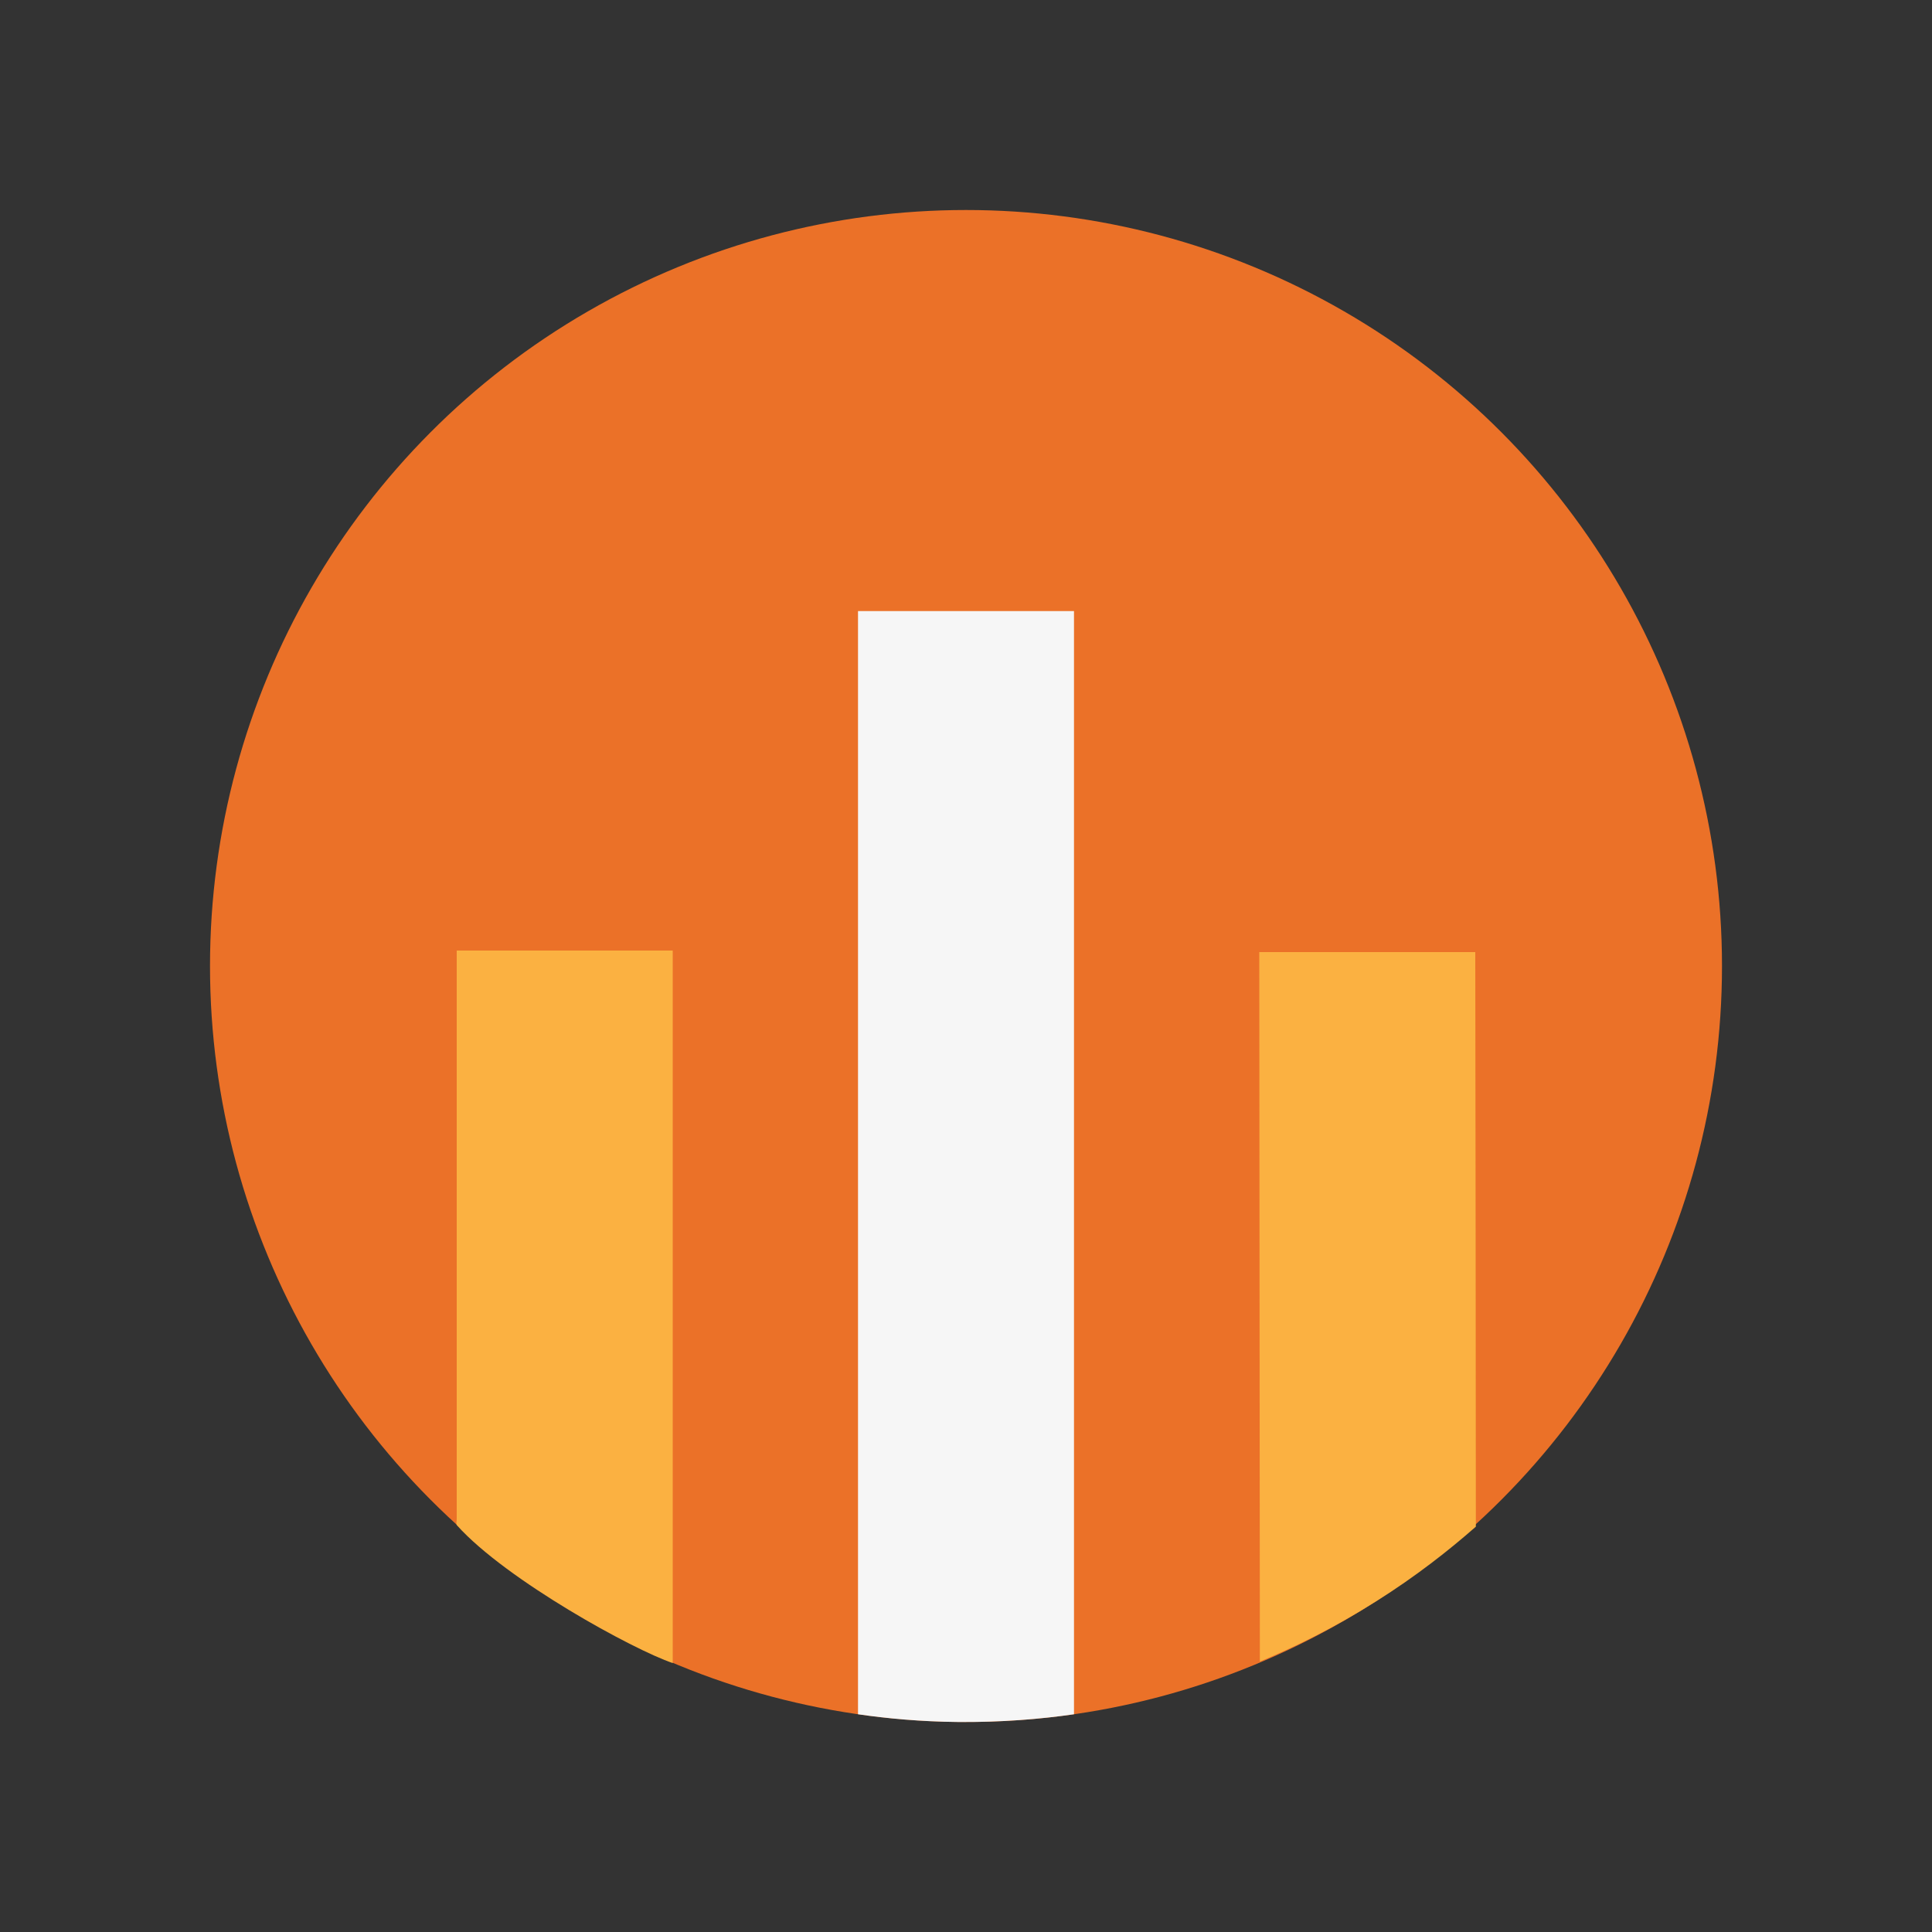
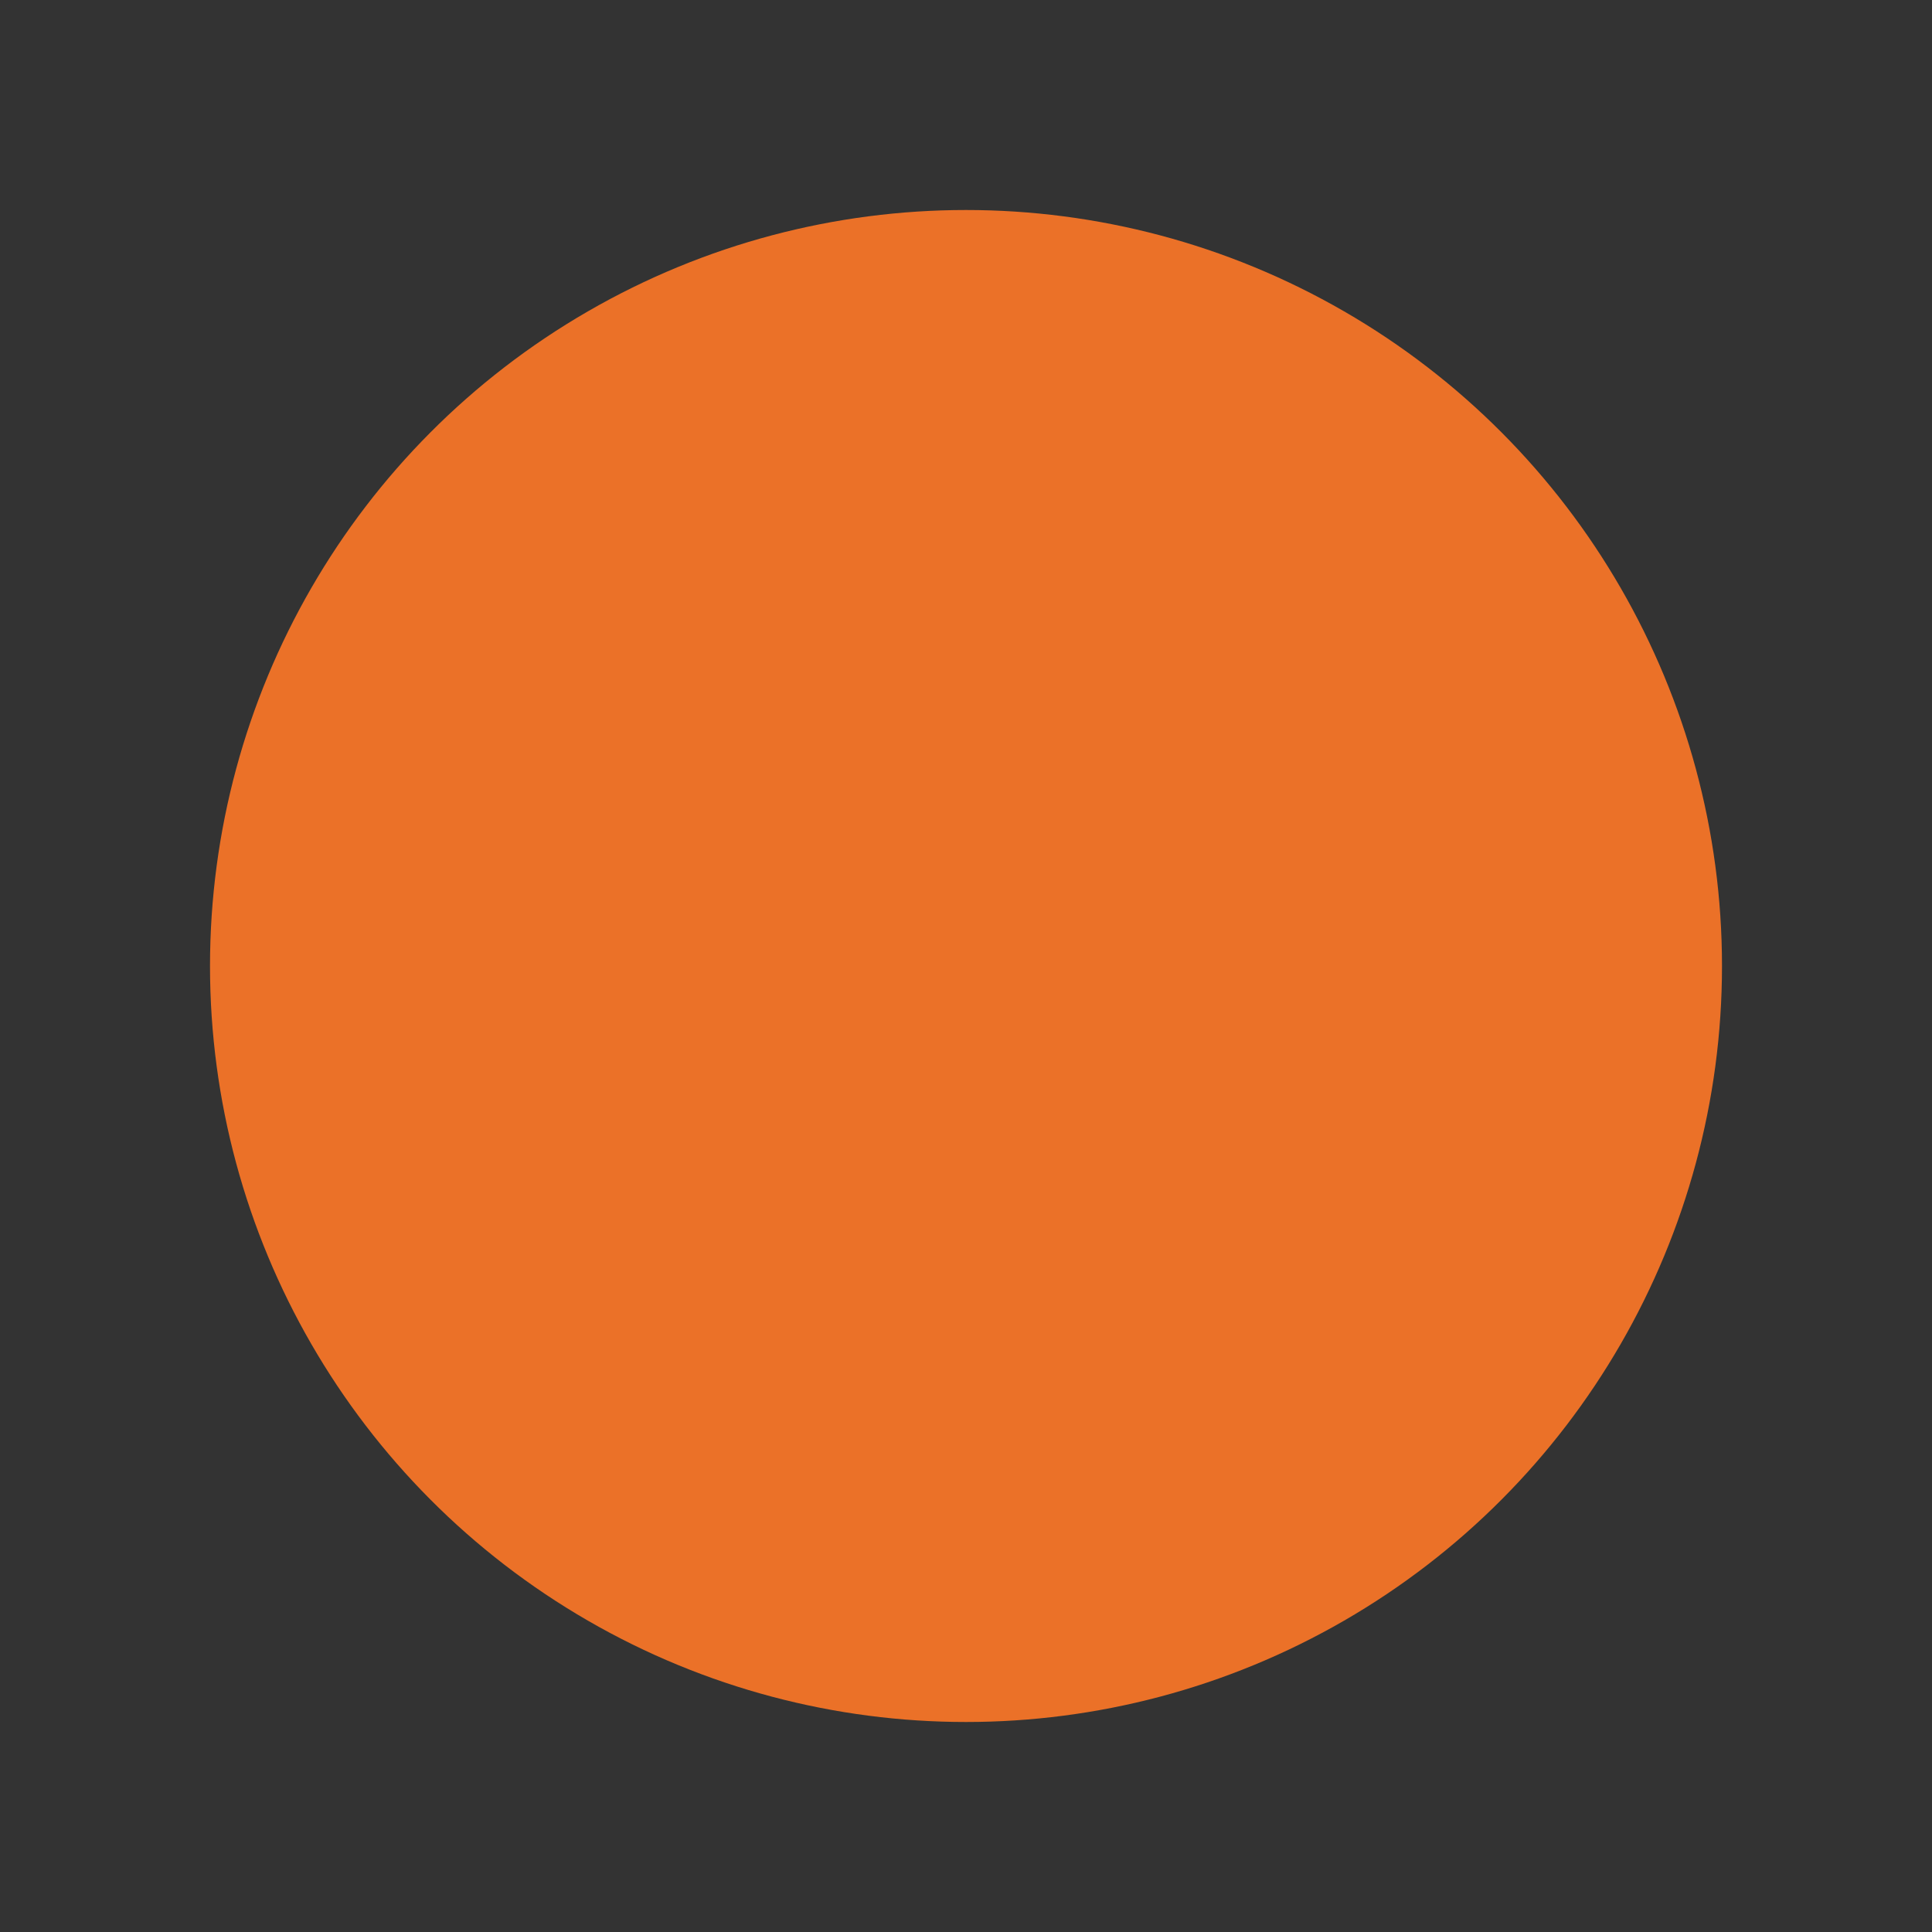
<svg xmlns="http://www.w3.org/2000/svg" id="level-up" viewBox="0 0 100 100">
  <rect x="0" y="0" width="100" height="100" fill="#333333" stroke="none" />
  <circle cx="50" cy="50" r="39.13" fill="#eb7128" />
-   <path d="m23.64,49.2h11.18v36.88c-2.02-.68-8.6-4.28-11.16-7.12-.07-.08-.02-.22-.02-.33v-29.44Z" fill="#fbb141" fill-rule="evenodd" />
-   <path id="Rectangle_1_copy_2" data-name="Rectangle 1 copy 2" d="m76.36,49.28h-11.18l.03,36.72c1.78-.74,3.84-1.74,6.01-3.11,2.07-1.3,3.78-2.65,5.17-3.87,0-9.91-.02-19.82-.03-29.73Z" fill="#fbb141" fill-rule="evenodd" />
-   <path id="Rectangle_1_copy" data-name="Rectangle 1 copy" d="m44.41,31.63h11.18v57.1c-1.73.25-3.76.42-6.03.4-1.91-.02-3.64-.18-5.15-.4V31.63Z" fill="#f6f6f6" />
</svg>